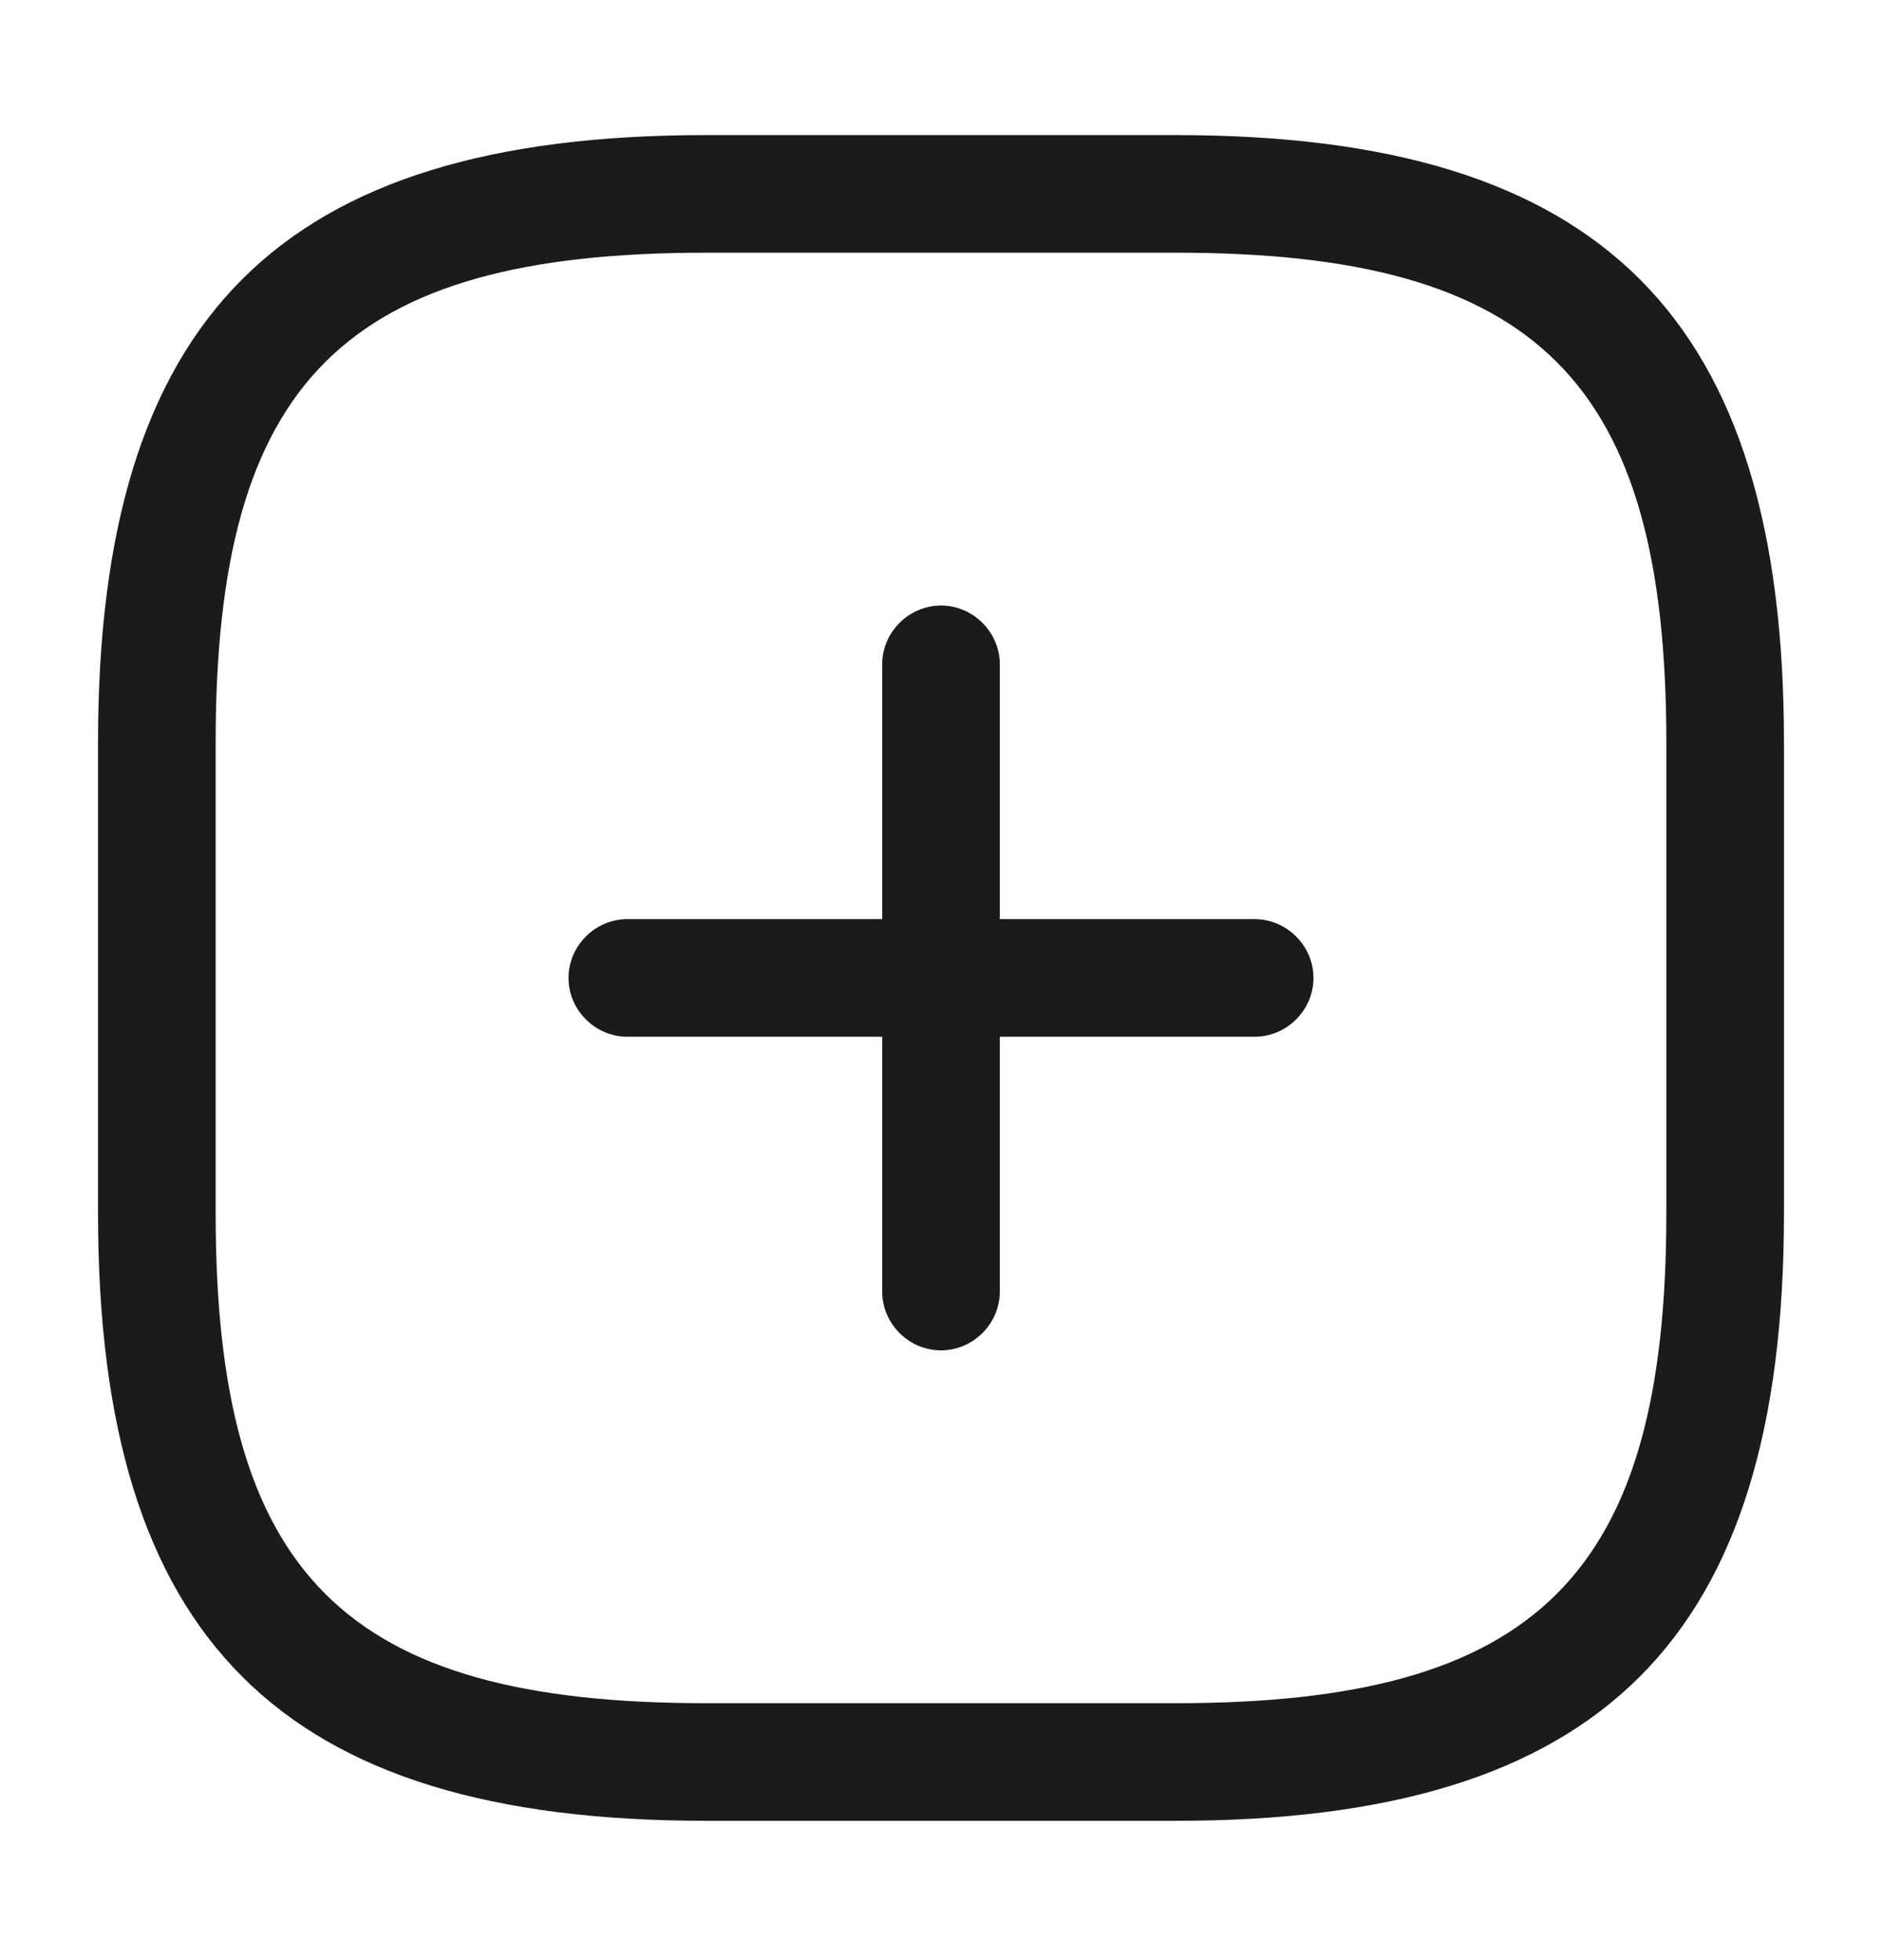
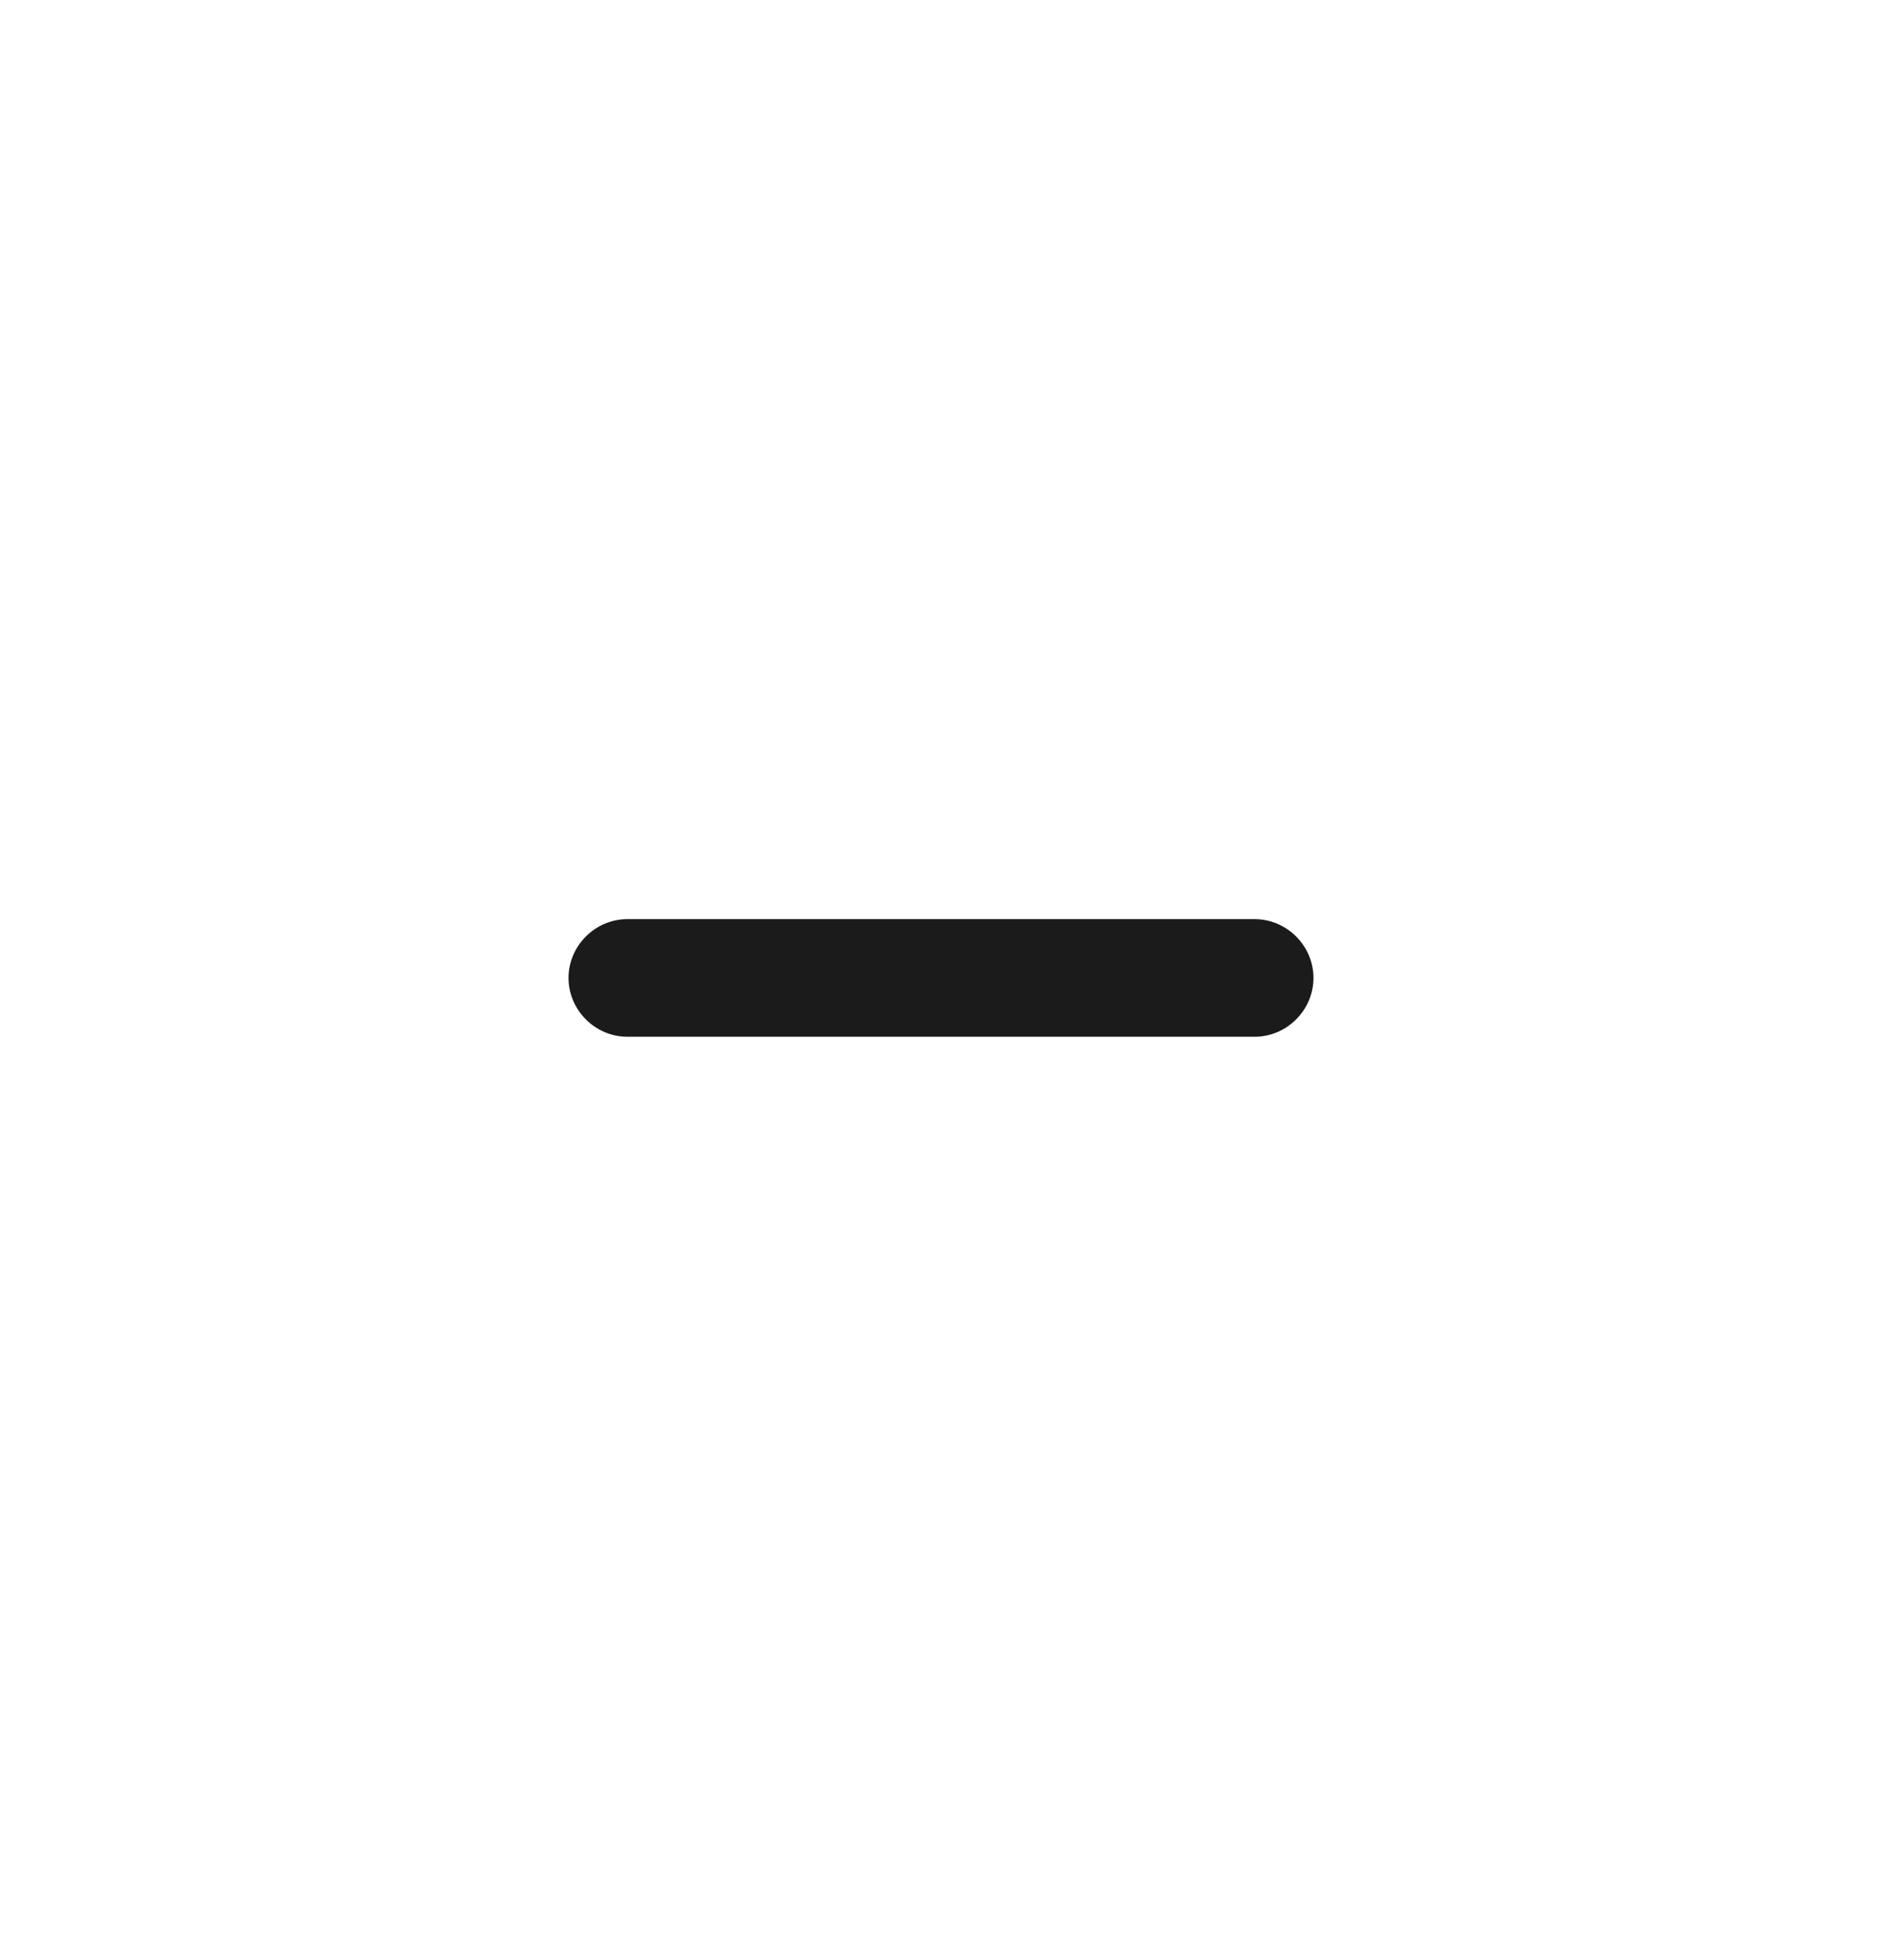
<svg xmlns="http://www.w3.org/2000/svg" width="24" height="25" viewBox="0 0 24 25" fill="none">
  <path d="M16 13.223H8C7.59 13.223 7.25 12.883 7.25 12.473C7.25 12.063 7.59 11.723 8 11.723H16C16.41 11.723 16.75 12.063 16.75 12.473C16.75 12.883 16.41 13.223 16 13.223Z" fill="#1B1B1B" />
-   <path d="M12 17.223C11.59 17.223 11.25 16.883 11.25 16.473V8.473C11.25 8.063 11.59 7.723 12 7.723C12.41 7.723 12.75 8.063 12.75 8.473V16.473C12.75 16.883 12.41 17.223 12 17.223Z" fill="#1B1B1B" />
-   <path d="M15 23.223H9C3.57 23.223 1.25 20.903 1.25 15.473V9.473C1.25 4.043 3.57 1.723 9 1.723H15C20.43 1.723 22.75 4.043 22.75 9.473V15.473C22.75 20.903 20.43 23.223 15 23.223ZM9 3.223C4.39 3.223 2.75 4.863 2.75 9.473V15.473C2.75 20.083 4.39 21.723 9 21.723H15C19.61 21.723 21.25 20.083 21.25 15.473V9.473C21.25 4.863 19.61 3.223 15 3.223H9Z" fill="#1B1B1B" />
</svg>